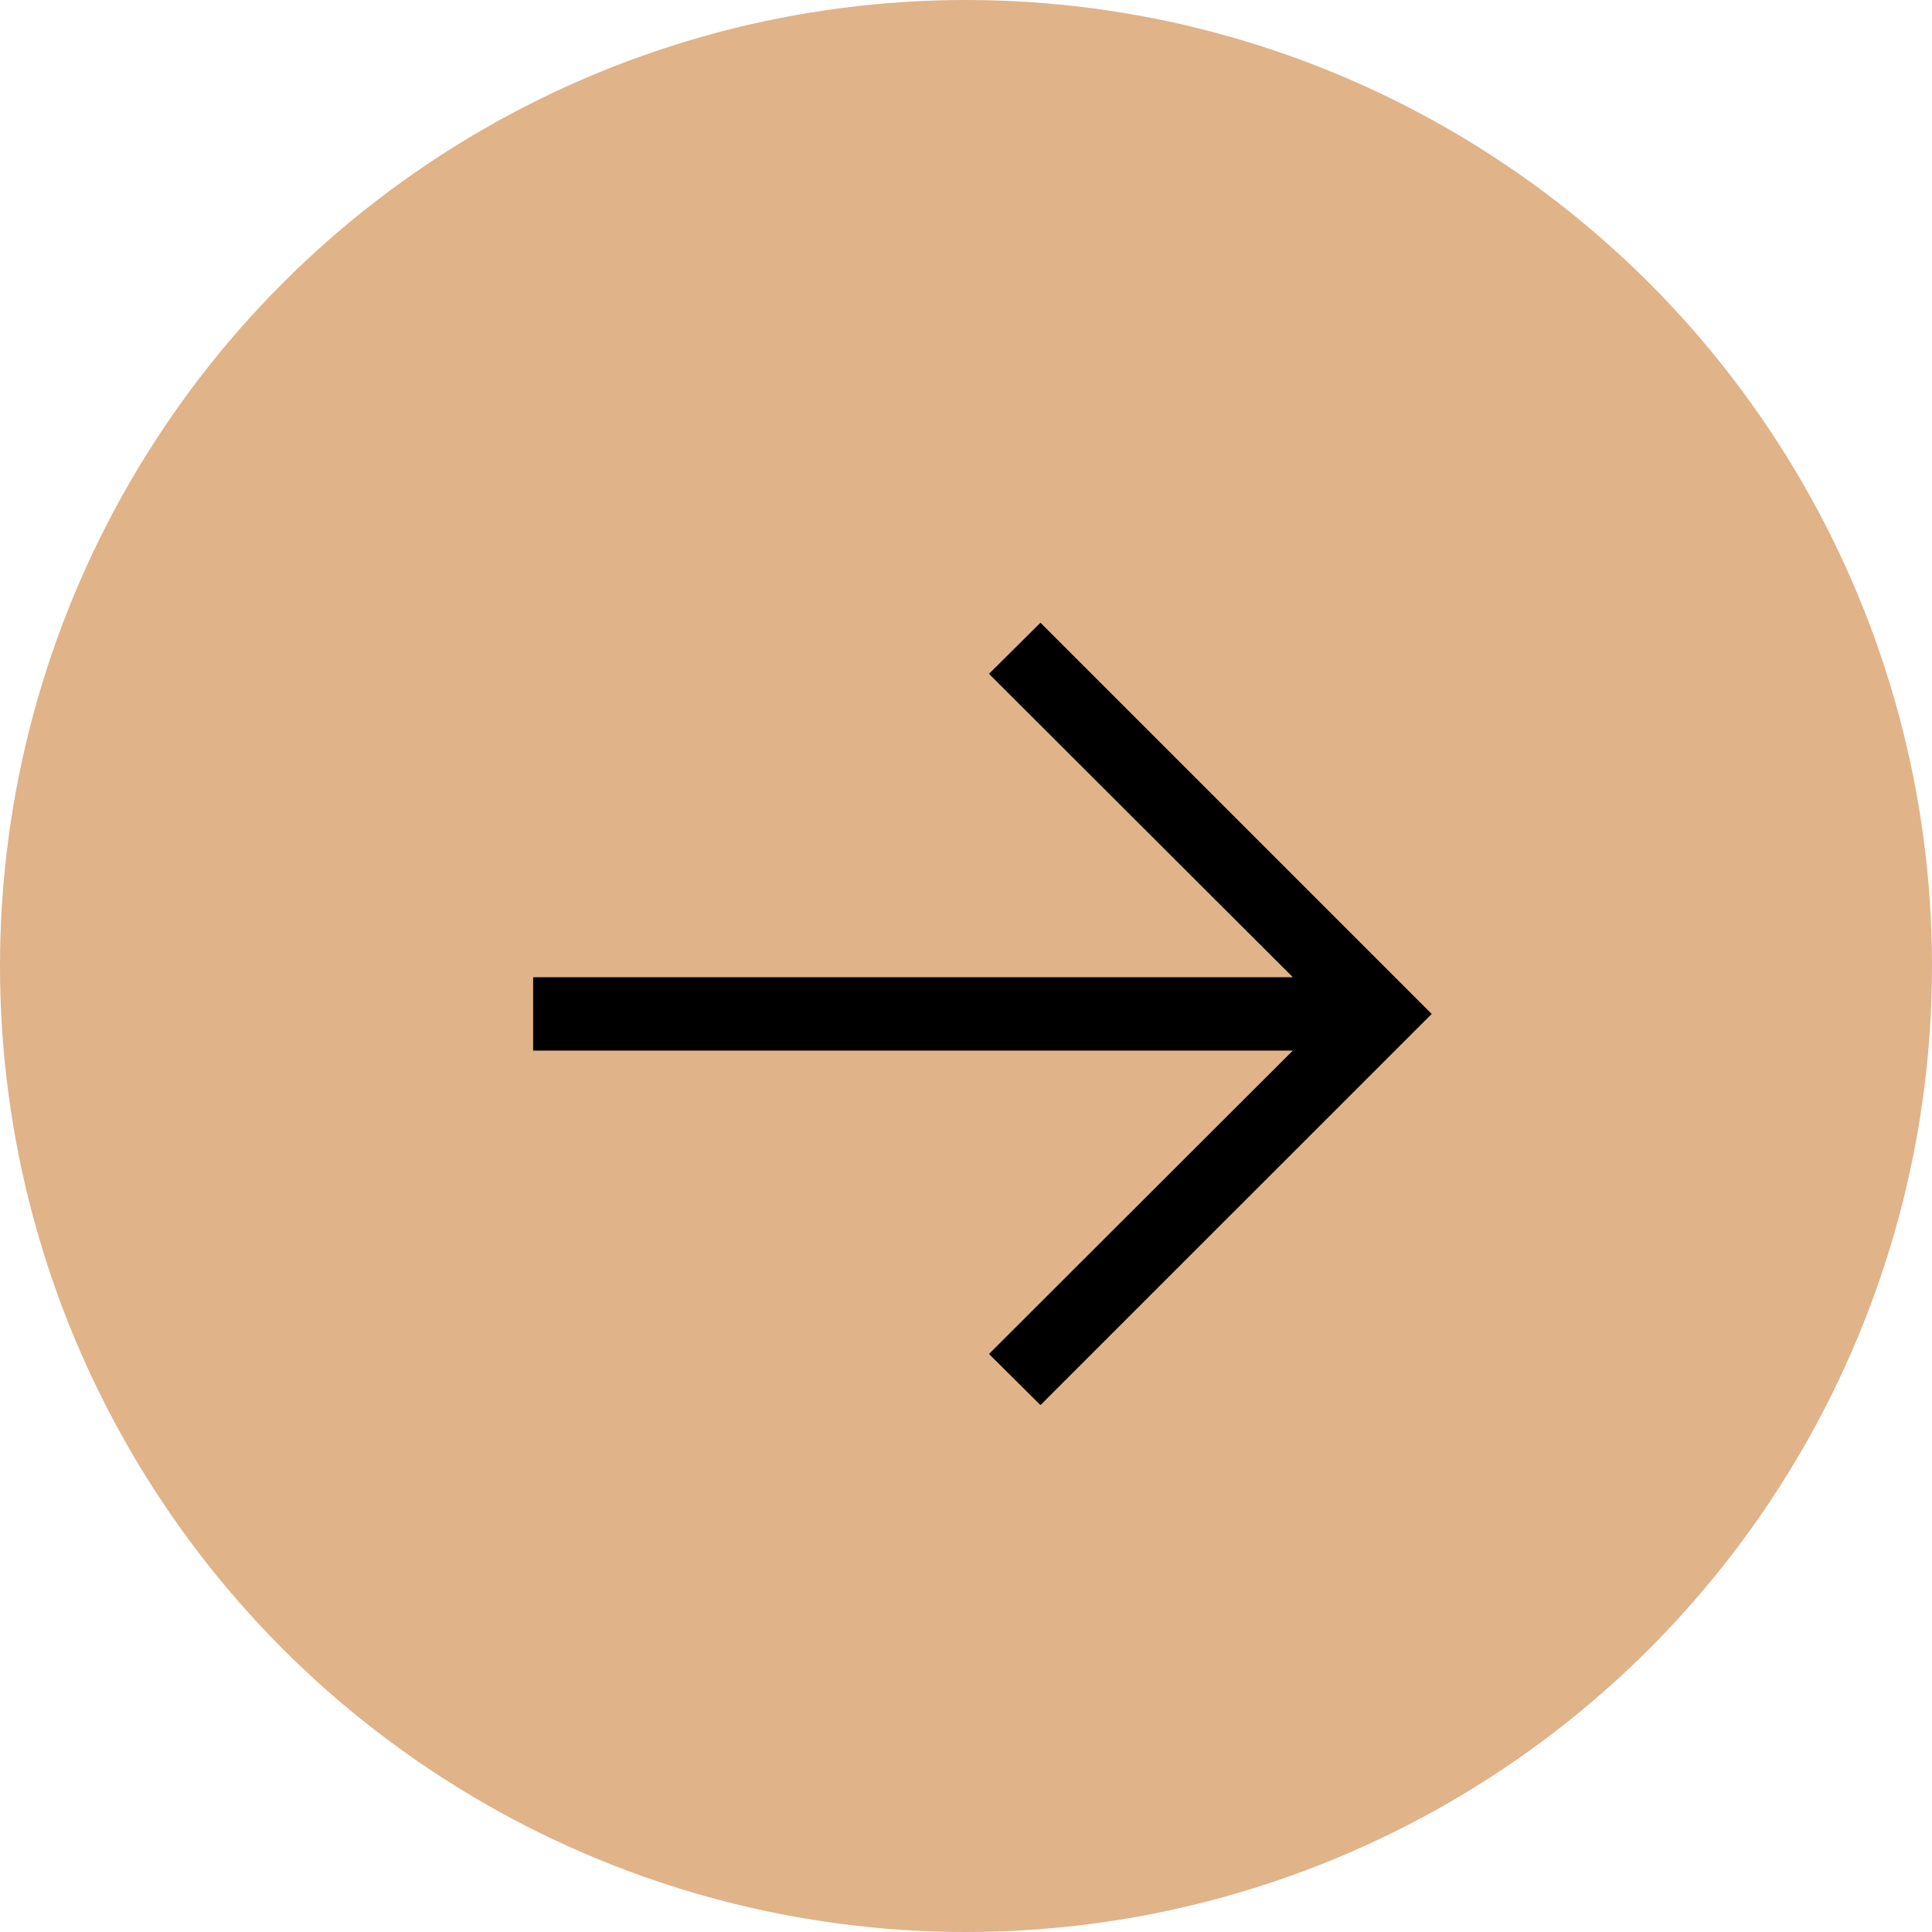
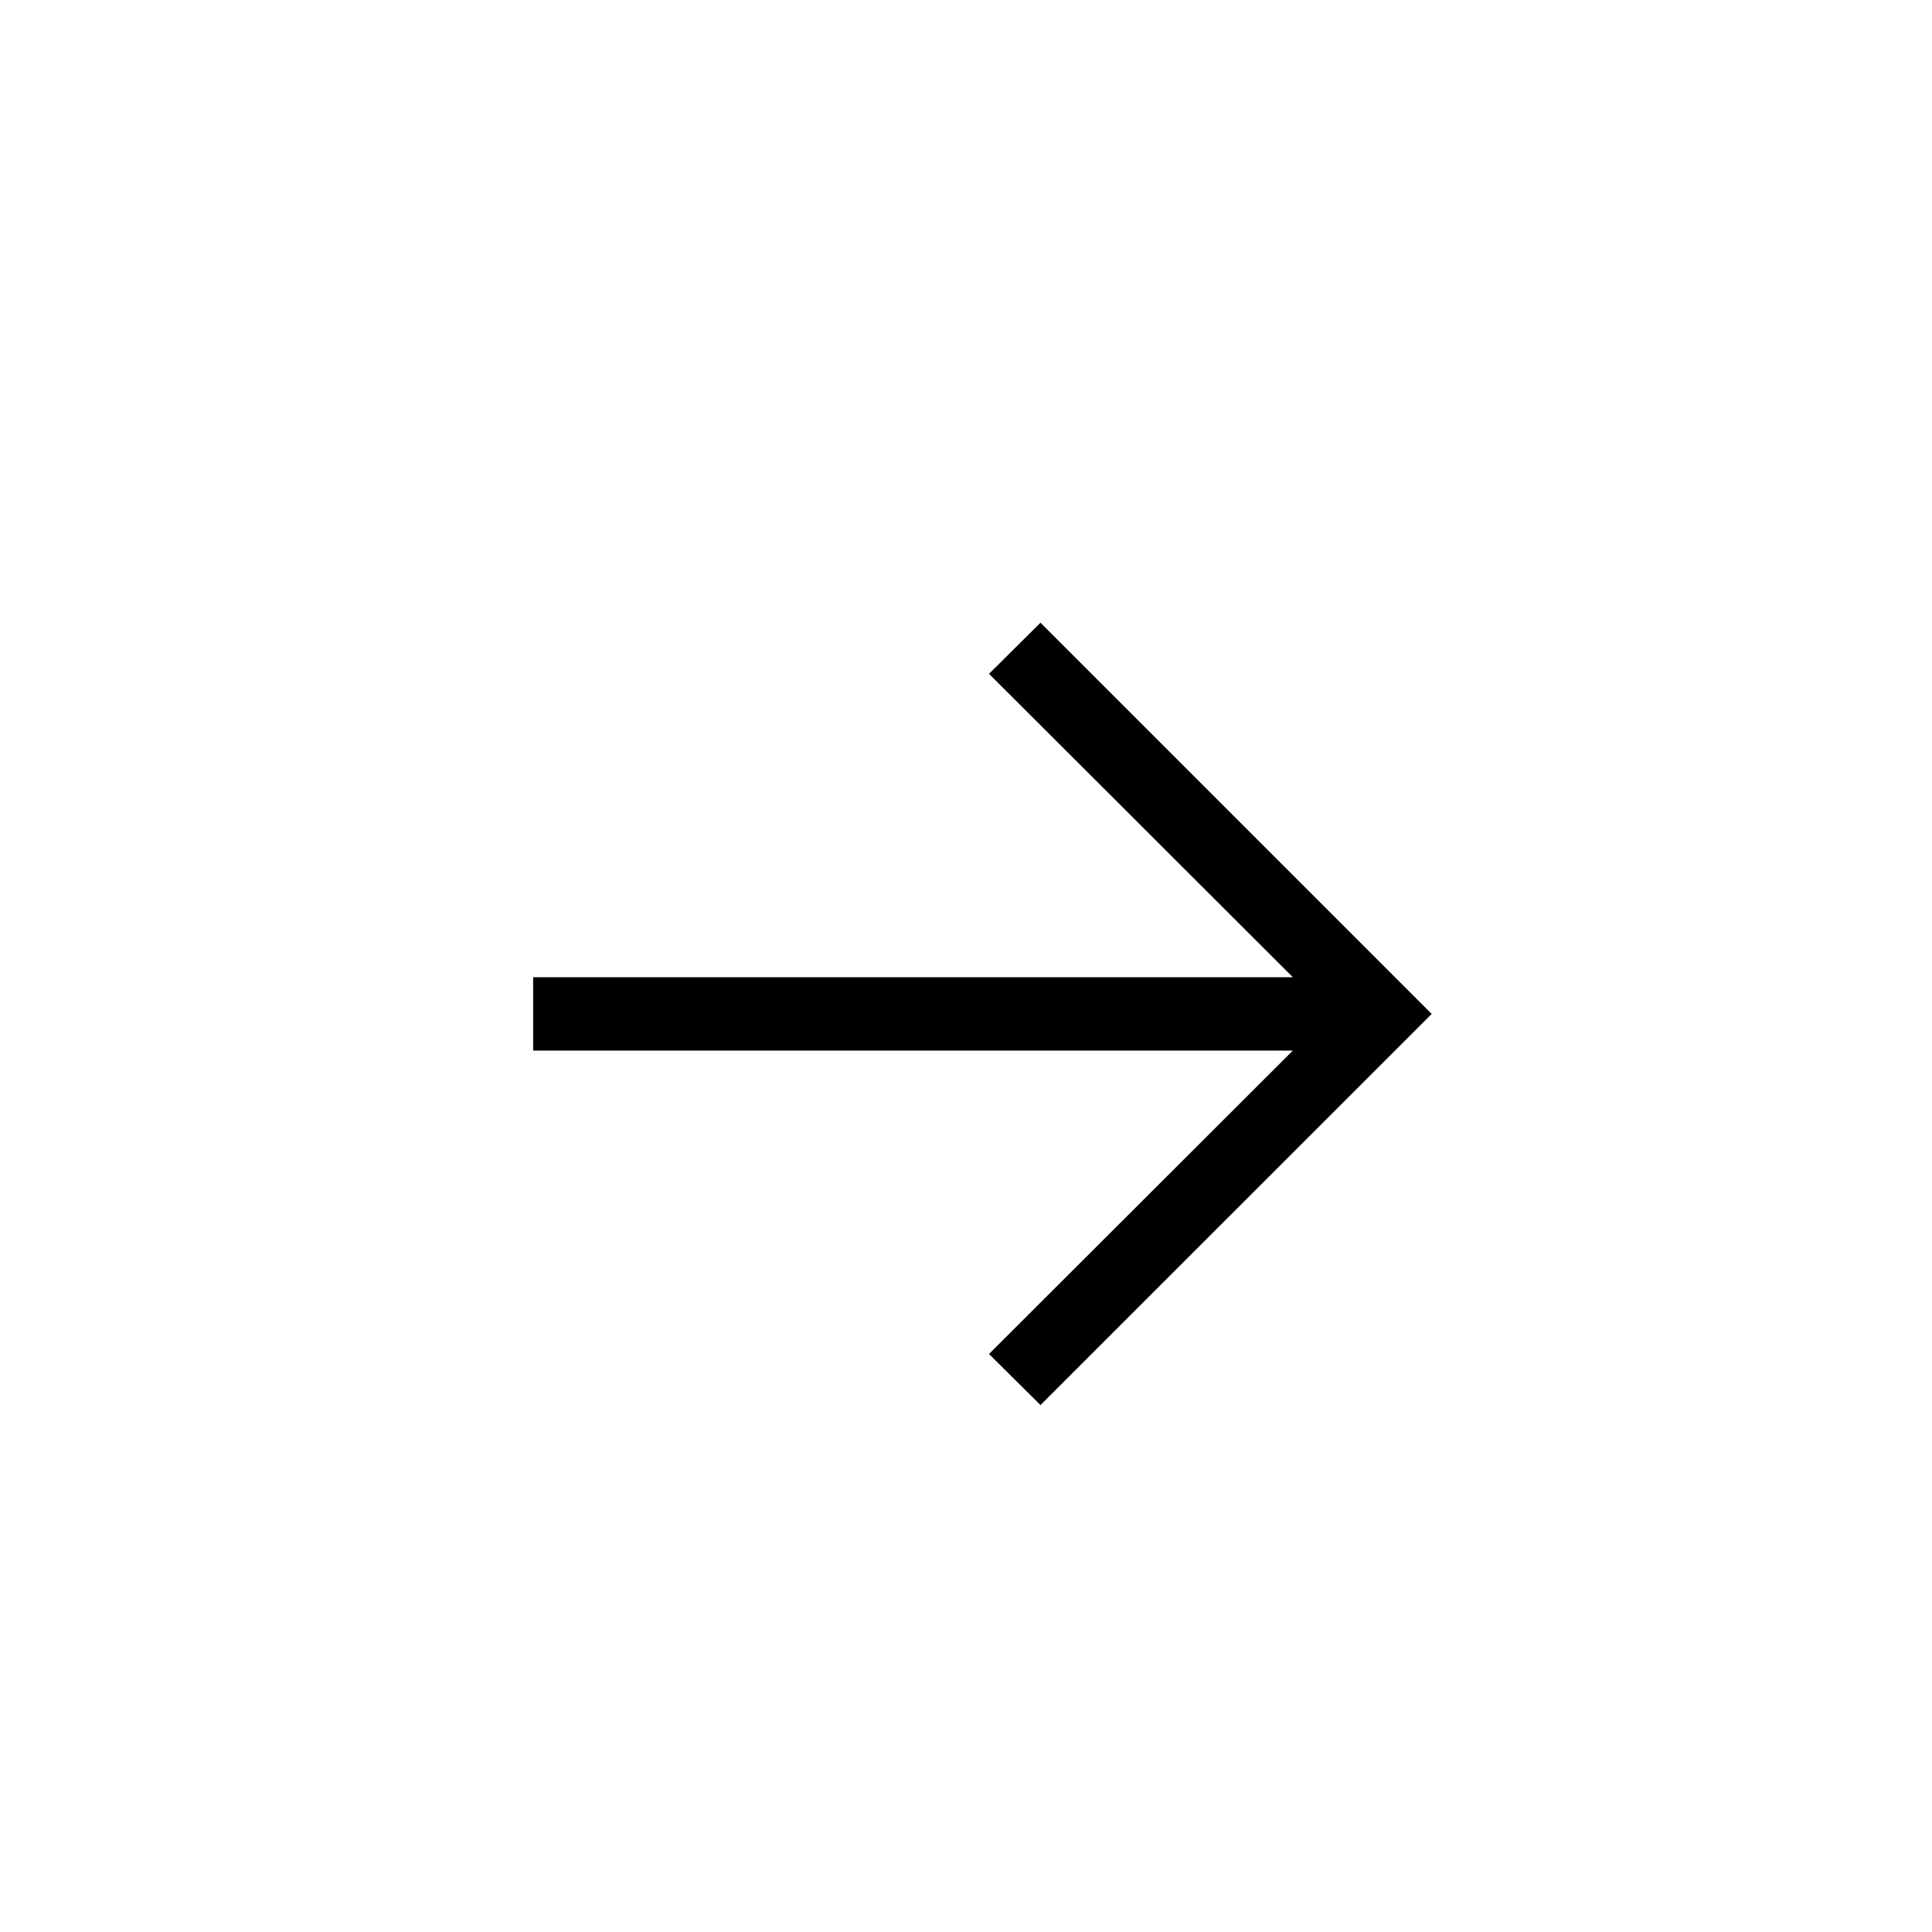
<svg xmlns="http://www.w3.org/2000/svg" width="22" height="22" viewBox="0 0 22 22" fill="none">
-   <circle cx="11" cy="11" r="11" fill="#E0B389" />
-   <path d="M11.848 16L11.262 15.418L14.722 11.963H6.071V11.128H14.722L11.262 7.673L11.848 7.091L16.303 11.546L11.848 16Z" fill="black" />
+   <path d="M11.848 16L11.262 15.418L14.722 11.963H6.071V11.128H14.722L11.262 7.673L11.848 7.091L16.303 11.546L11.848 16" fill="black" />
</svg>